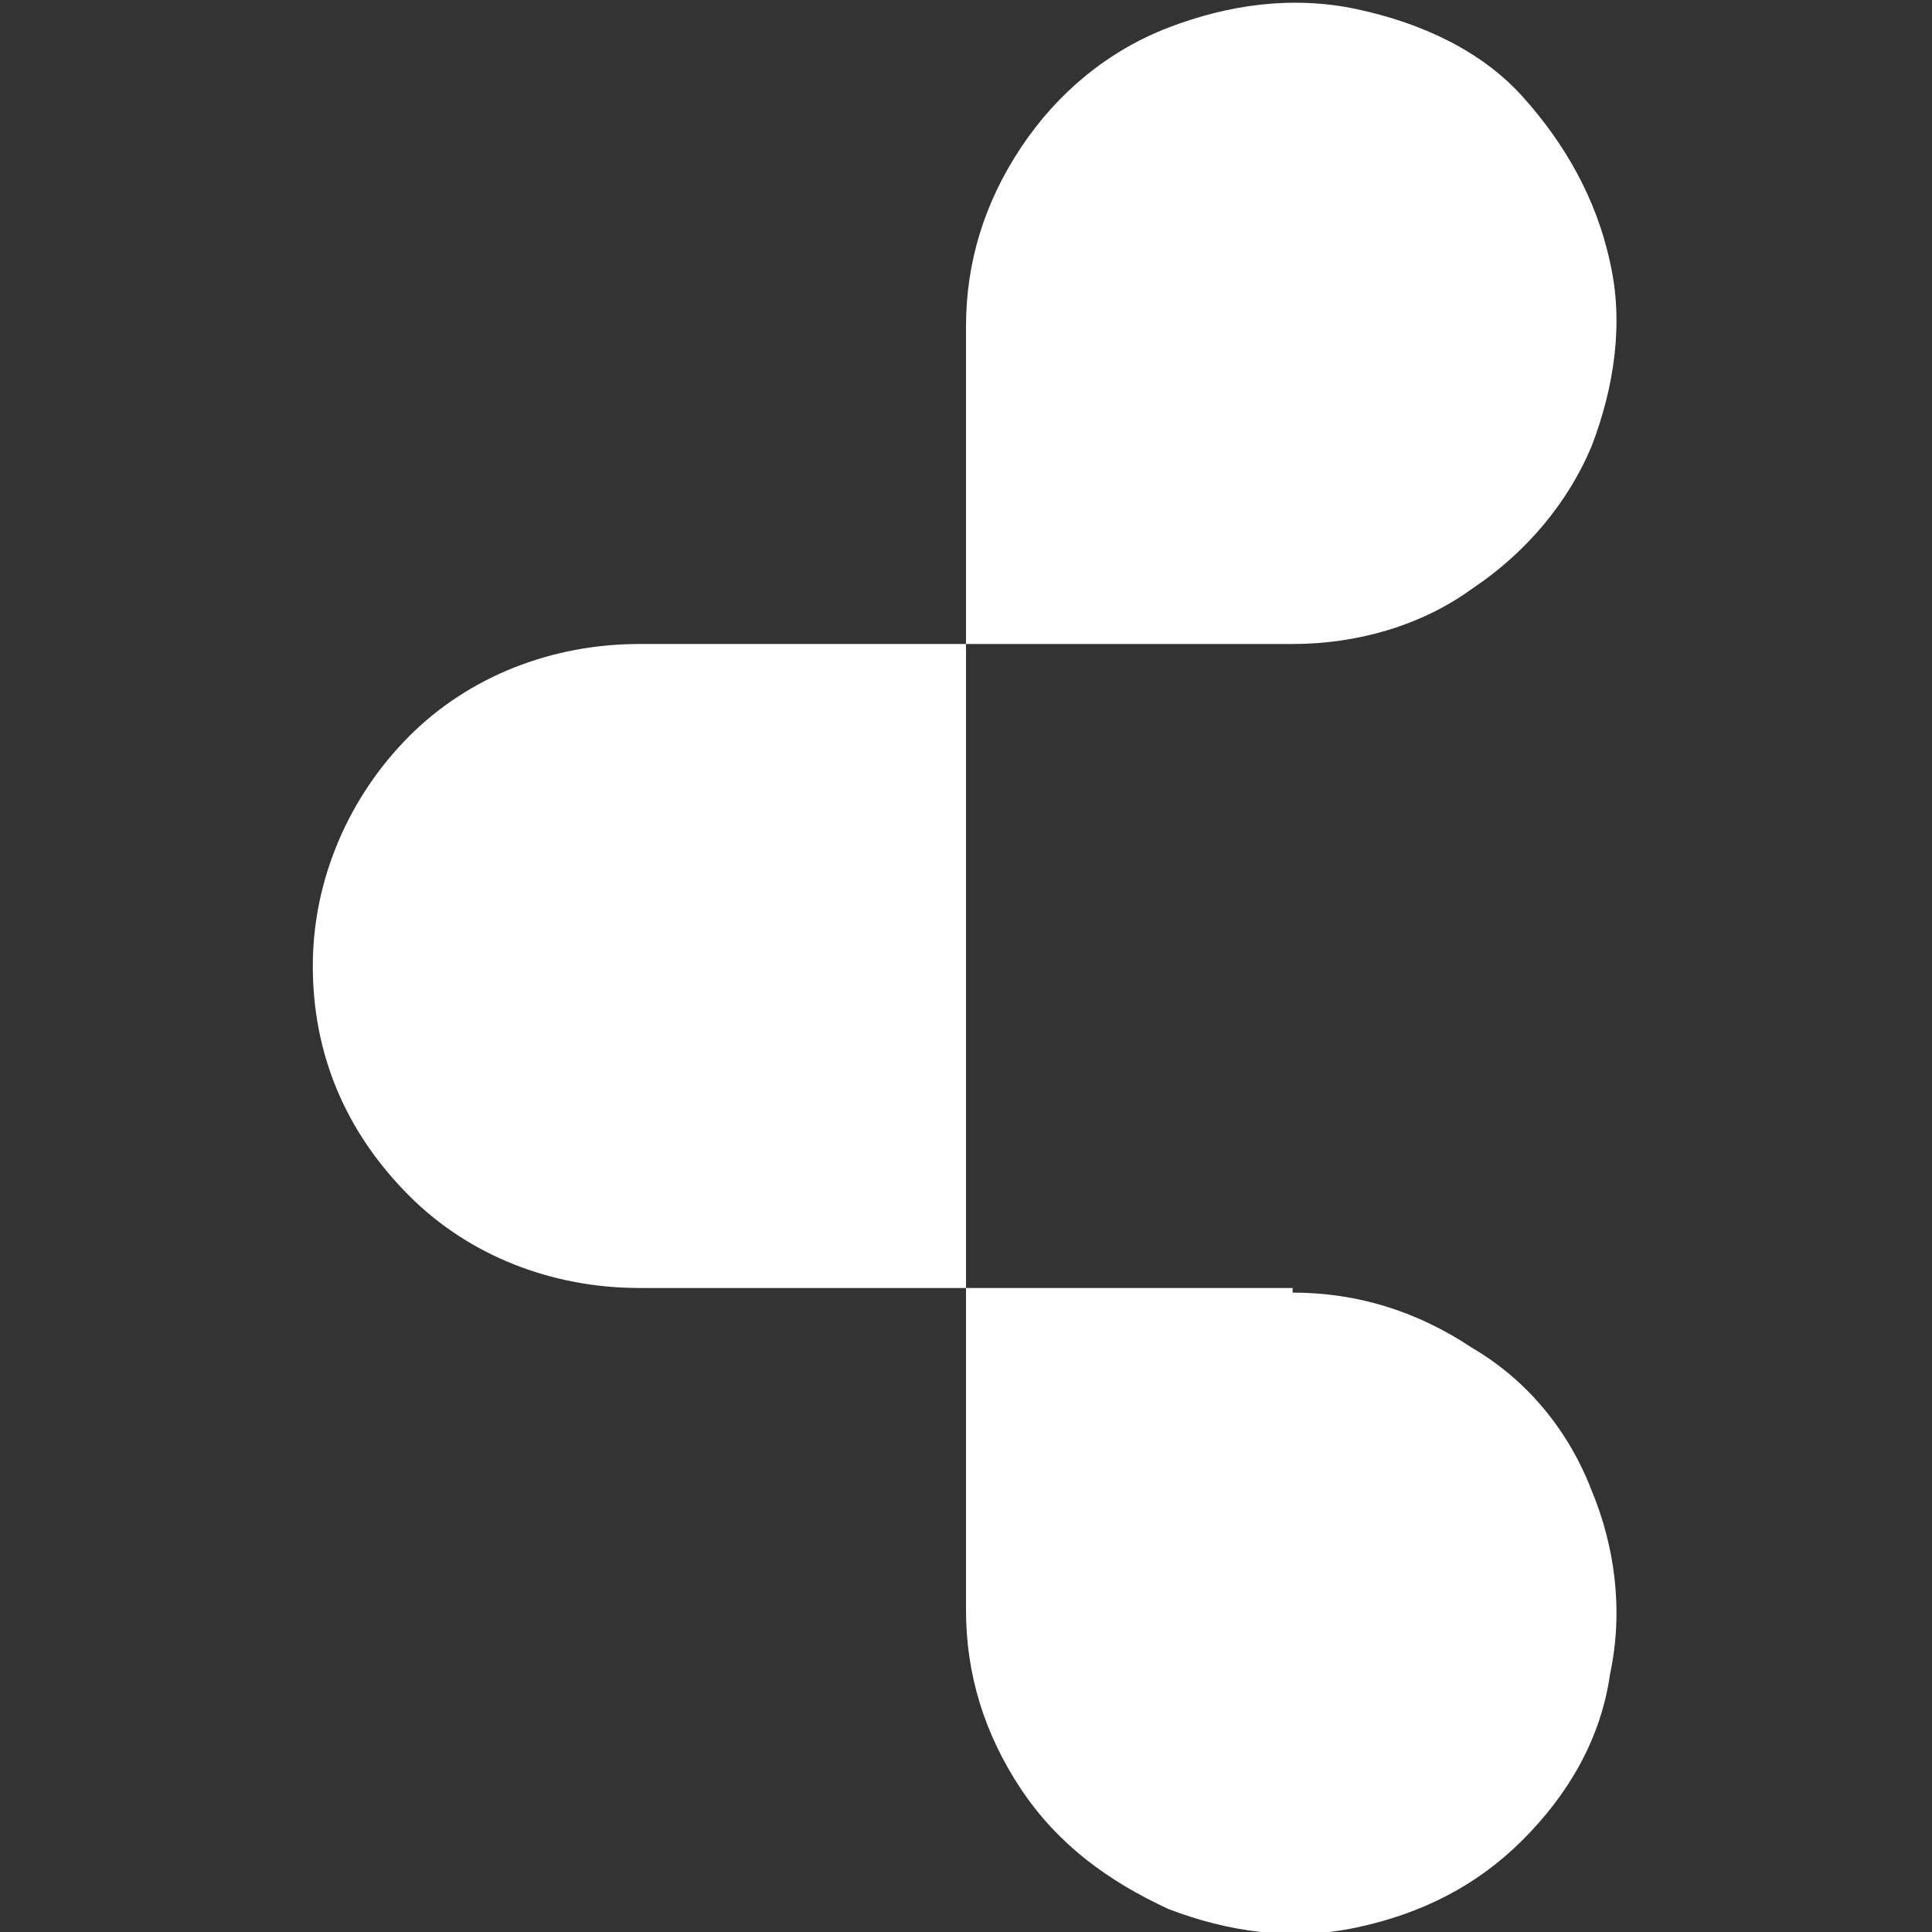
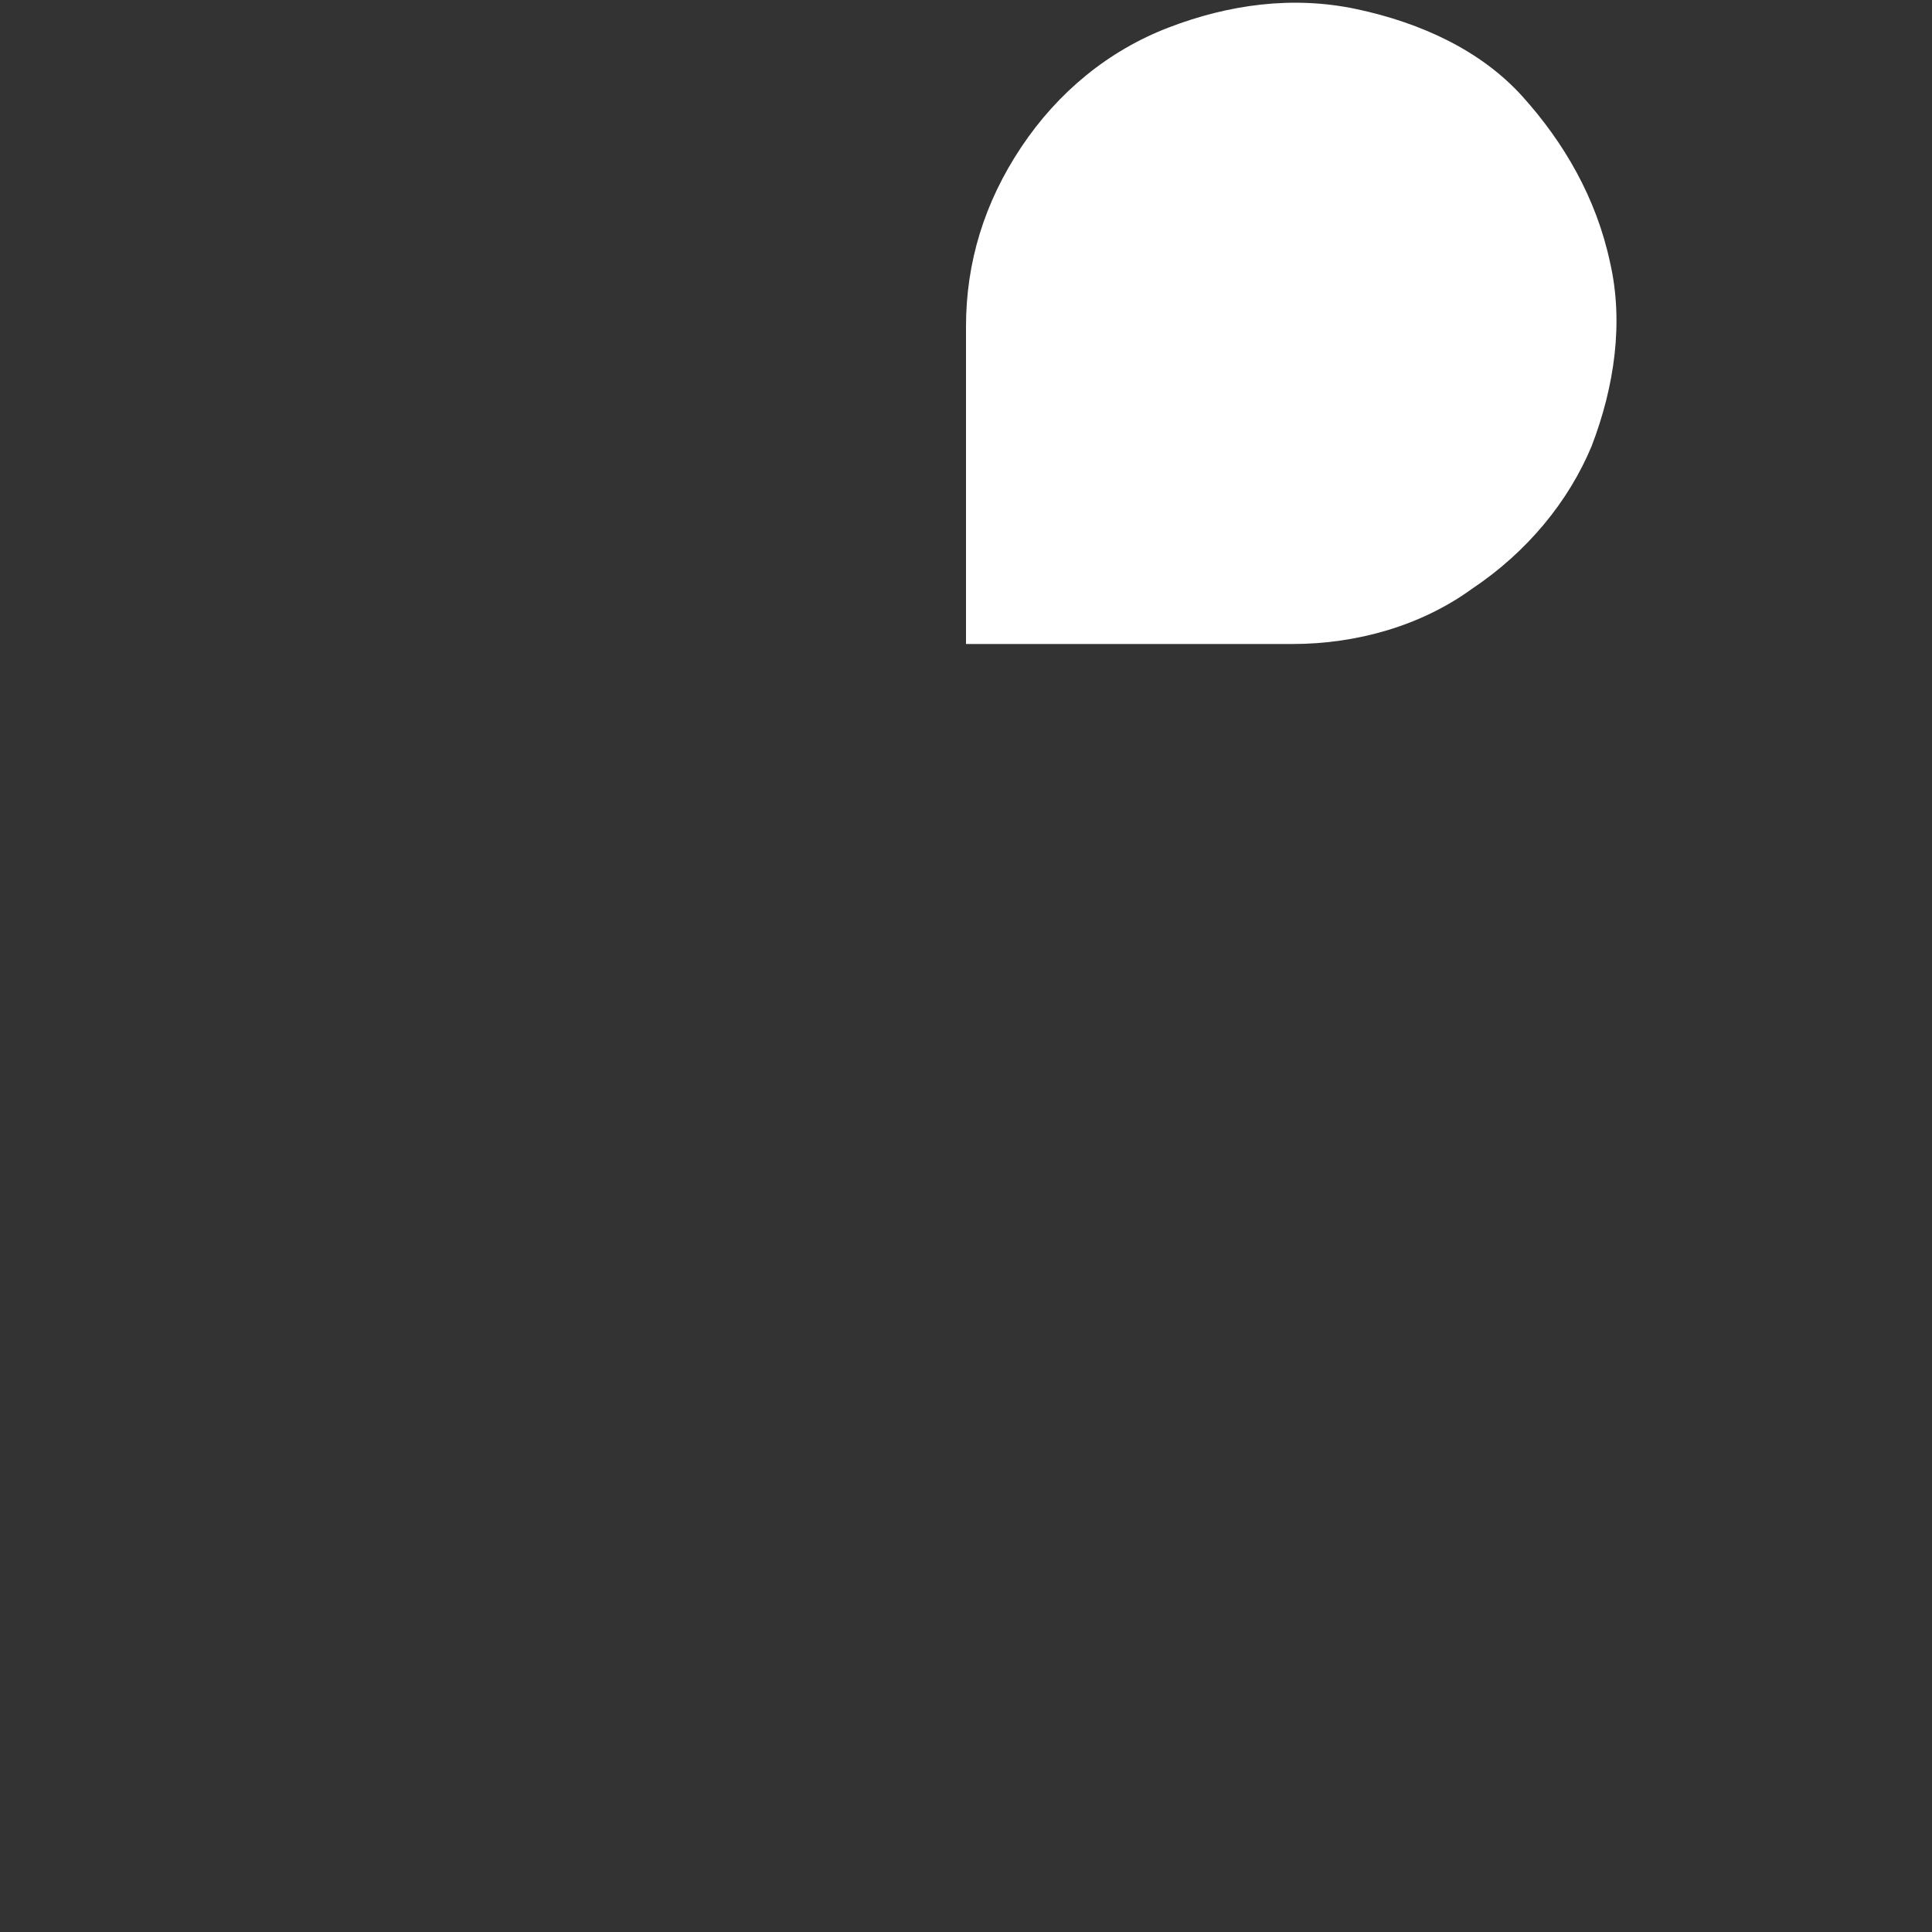
<svg xmlns="http://www.w3.org/2000/svg" id="Layer_1" version="1.1" viewBox="0 0 42 42">
  <rect x="0" y="0" width="42" height="42" fill="#333333" stroke="none" />
  <defs>
    <style>
      .st0 {
        fill: #fff;
      }
    </style>
  </defs>
-   <path class="st0" d="M13.9,14c-1.9,0-3.7.7-5,2-1.3,1.3-2.1,3.1-2.1,5s.7,3.6,2.1,5c1.3,1.3,3.1,2,5,2h7.1v-14h-7.1Z" />
-   <path class="st0" d="M28.1,28h-7.1v7c0,1.4.4,2.7,1.2,3.9.8,1.2,1.9,2,3.2,2.6,1.3.5,2.7.7,4.1.4s2.6-.9,3.6-1.9,1.7-2.2,1.9-3.6c.3-1.4.1-2.8-.4-4-.5-1.3-1.4-2.4-2.6-3.1-1.2-.8-2.5-1.2-3.9-1.2" />
  <path class="st0" d="M21,7v7h7.1c1.4,0,2.8-.4,3.9-1.2,1.2-.8,2.1-1.9,2.6-3.1.5-1.3.7-2.7.4-4-.3-1.4-1-2.6-1.9-3.6s-2.2-1.6-3.6-1.9c-1.4-.3-2.8-.1-4.1.4s-2.4,1.4-3.2,2.6c-.8,1.2-1.2,2.5-1.2,3.9" />
</svg>